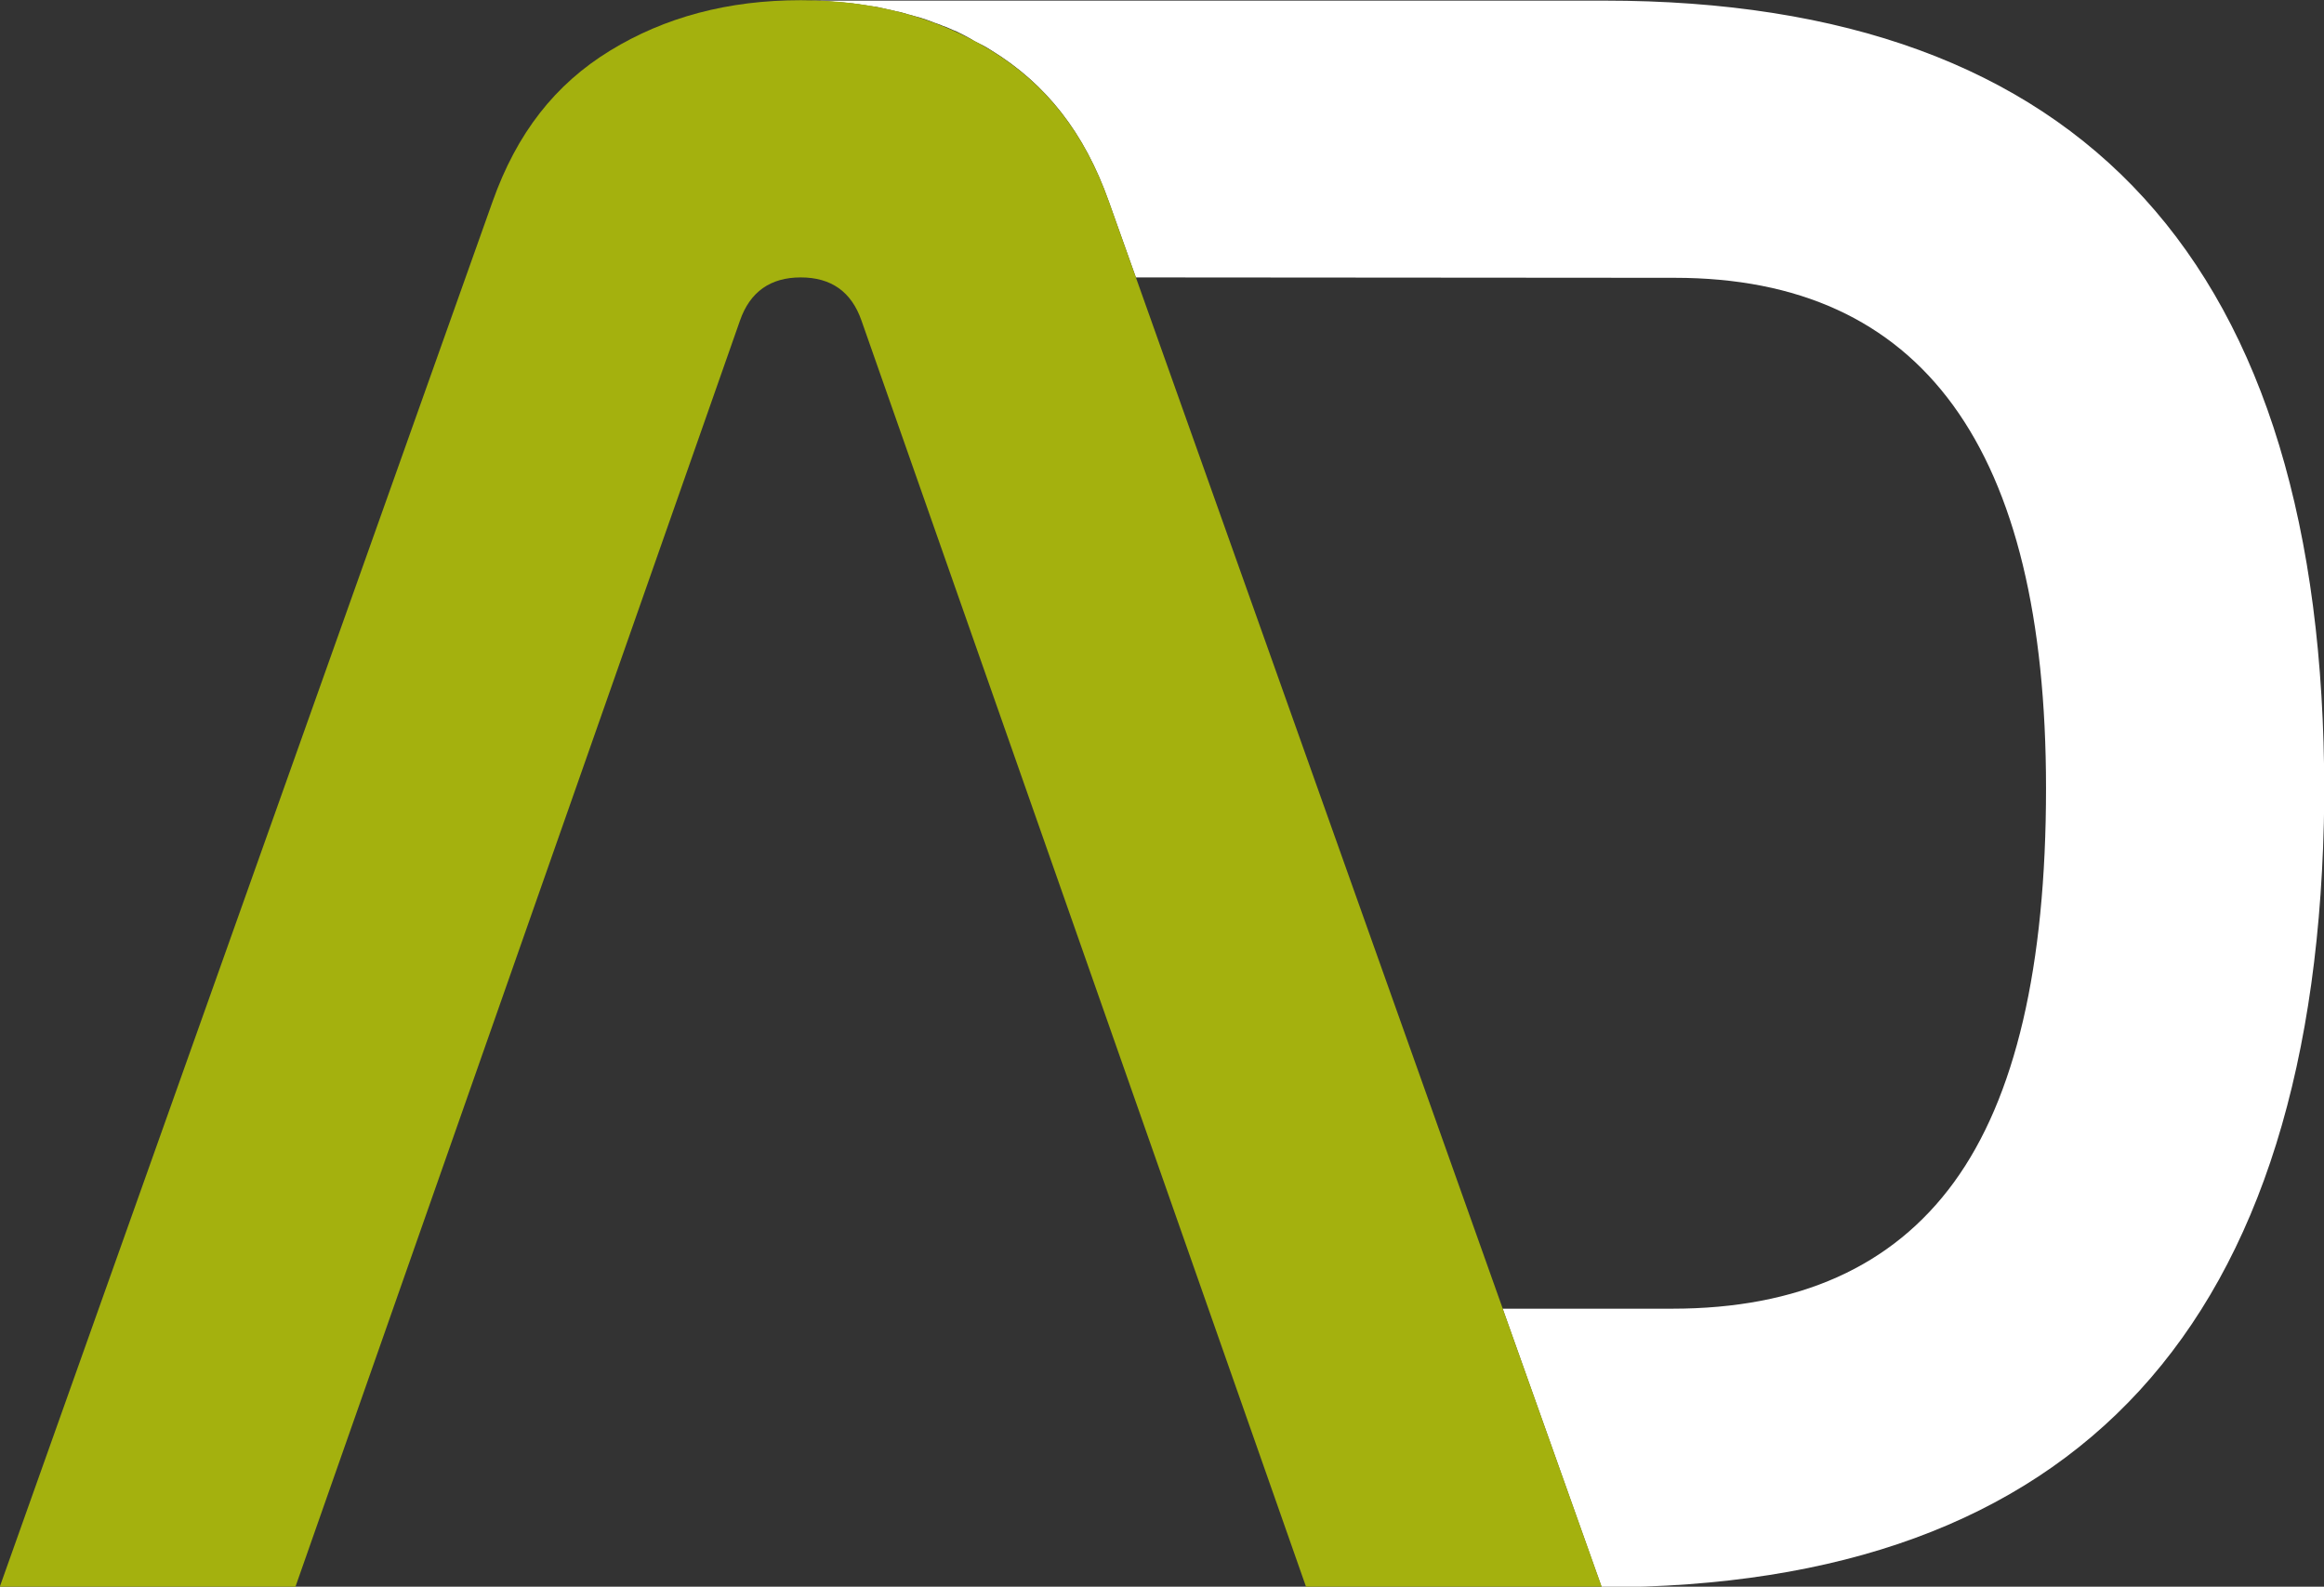
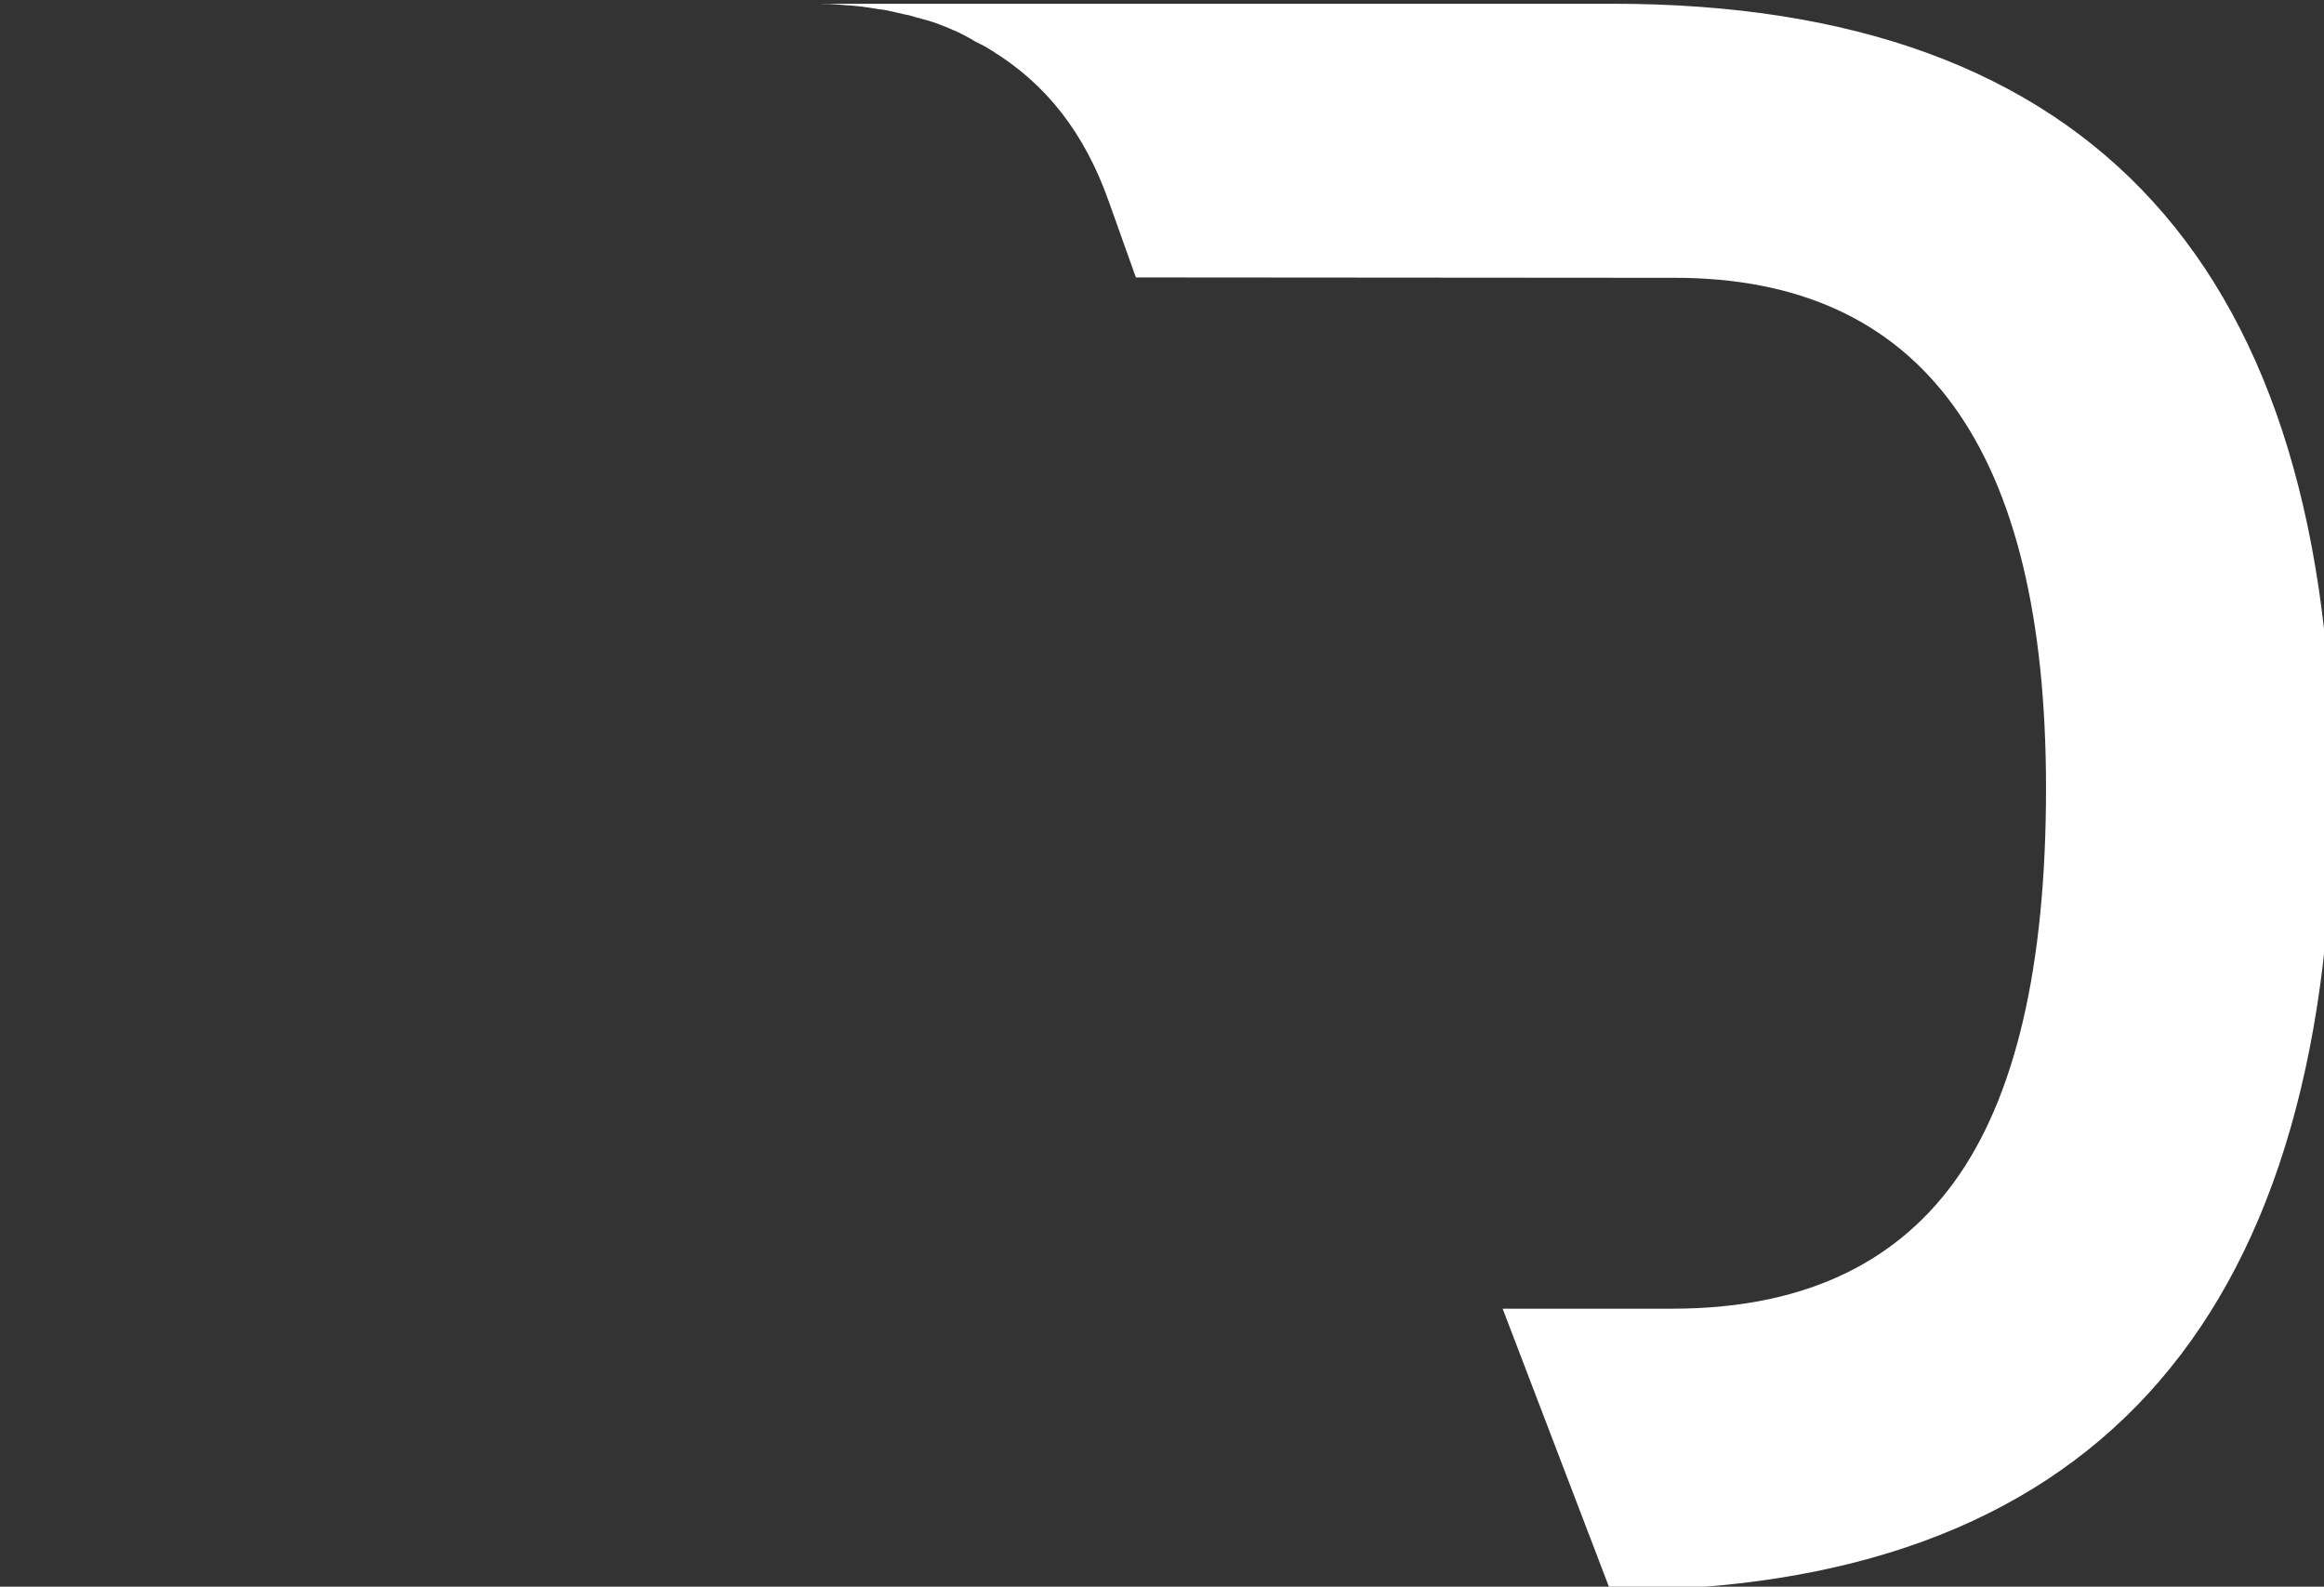
<svg xmlns="http://www.w3.org/2000/svg" clip-rule="evenodd" fill-rule="evenodd" height="8.076cm" image-rendering="optimizeQuality" shape-rendering="geometricPrecision" text-rendering="geometricPrecision" viewBox="0 0 11.83 8.076" width="11.83cm">
  <rect x="0" y="0" width="11.83" height="8.076" fill="#333333" stroke="none" />
  <g fill-rule="nonzero">
-     <path d="m7.649 6.661h.863c.643 0 1.121-.214 1.434-.643.313-.429.469-1.097.469-2.006 0-1.732-.63-2.598-1.89-2.598l-2.743-.002-.138-.387c-.124-.35-.319-.598-.598-.769l-.013-.008-0-0-.013-.008-0-0-.013-.007-0-0-.013-.007-.001-0-.013-.007-.001-0-.013-.007-.001-0-.012-.007-.001-.001-.012-.007-.001-.001-.012-.006-.001-.001-.012-.006-.001-.001-.012-.006-.002-.001-.012-.006-.002-.001-.012-.006-.002-.001-.012-.005-.01-.004-.004-.002-.002-.001-.012-.005c-.009-.004-.018-.008-.027-.011l-.001-0-.003-.001-.011-.005-.003-.001-.011-.004-.003-.001-.011-.004-.001-0c-.008-.003-.015-.006-.023-.009l-.007-.003-.001-0-.011-.004-0-0-.011-.004-.004-.001-.012-.004-.003-.001-.01-.003-.004-.001-.004-.001-.011-.003-.004-.001-.01-.003-0-0-.014-.004-.001-0-.005-.001-.01-.003-.002-.001c-.008-.002-.017-.005-.025-.007l-.003-.001-.005-.001-.01-.002-.002-0-.025-.006-.003-.001-.006-.001-.009-.002-.001-0-.013-.003-.003-.001-.014-.003-0-0-.014-.003-.003-.001c-.01-.002-.02-.004-.029-.005l-.001-0-.014-.002-.002-0c-.009-.002-.019-.003-.029-.005l-.002-0-.007-.001-.004-.001-.009-.001-.004-.001-.008-.001-.003-0-.012-.002-.001-0-.013-.002-.003-0-.008-.001-.008-.001-.002-0c-.015-.002-.03-.003-.045-.004l-.004-0c-.016-.001-.031-.003-.047-.004l-.001-0-.016-.001-.001-0c-.01-.001-.021-.001-.031-.002l-.002-0-.01-0-.006-0-.003-0c-.01-0-.019-.001-.029-.001l-.003-0c-.011-0-.021-0-.032-0h4.078c2.443 0 3.665 1.342 3.665 4.025v.039c-.026 2.675-1.252 4.012-3.678 4.012z" fill="#fff" />
-     <path d="m4.076 1.412c-.154 0-.258.073-.309.219l-2.263 6.445h-1.505l2.508-7.049c.124-.35.319-.598.598-.769.279-.171.602-.257.971-.257v-0c.369 0 .692.086.971.257.279.171.474.419.598.769l2.508 7.049h-1.505l-2.263-6.445c-.051-.146-.154-.219-.309-.219z" fill="#a4b10e" />
+     <path d="m7.649 6.661h.863c.643 0 1.121-.214 1.434-.643.313-.429.469-1.097.469-2.006 0-1.732-.63-2.598-1.89-2.598l-2.743-.002-.138-.387c-.124-.35-.319-.598-.598-.769l-.013-.008-0-0-.013-.008-0-0-.013-.007-0-0-.013-.007-.001-0-.013-.007-.001-0-.013-.007-.001-0-.012-.007-.001-.001-.012-.007-.001-.001-.012-.006-.001-.001-.012-.006-.001-.001-.012-.006-.002-.001-.012-.006-.002-.001-.012-.006-.002-.001-.012-.005-.01-.004-.004-.002-.002-.001-.012-.005c-.009-.004-.018-.008-.027-.011c-.008-.003-.015-.006-.023-.009l-.007-.003-.001-0-.011-.004-0-0-.011-.004-.004-.001-.012-.004-.003-.001-.01-.003-.004-.001-.004-.001-.011-.003-.004-.001-.01-.003-0-0-.014-.004-.001-0-.005-.001-.01-.003-.002-.001c-.008-.002-.017-.005-.025-.007l-.003-.001-.005-.001-.01-.002-.002-0-.025-.006-.003-.001-.006-.001-.009-.002-.001-0-.013-.003-.003-.001-.014-.003-0-0-.014-.003-.003-.001c-.01-.002-.02-.004-.029-.005l-.001-0-.014-.002-.002-0c-.009-.002-.019-.003-.029-.005l-.002-0-.007-.001-.004-.001-.009-.001-.004-.001-.008-.001-.003-0-.012-.002-.001-0-.013-.002-.003-0-.008-.001-.008-.001-.002-0c-.015-.002-.03-.003-.045-.004l-.004-0c-.016-.001-.031-.003-.047-.004l-.001-0-.016-.001-.001-0c-.01-.001-.021-.001-.031-.002l-.002-0-.01-0-.006-0-.003-0c-.01-0-.019-.001-.029-.001l-.003-0c-.011-0-.021-0-.032-0h4.078c2.443 0 3.665 1.342 3.665 4.025v.039c-.026 2.675-1.252 4.012-3.678 4.012z" fill="#fff" />
  </g>
</svg>